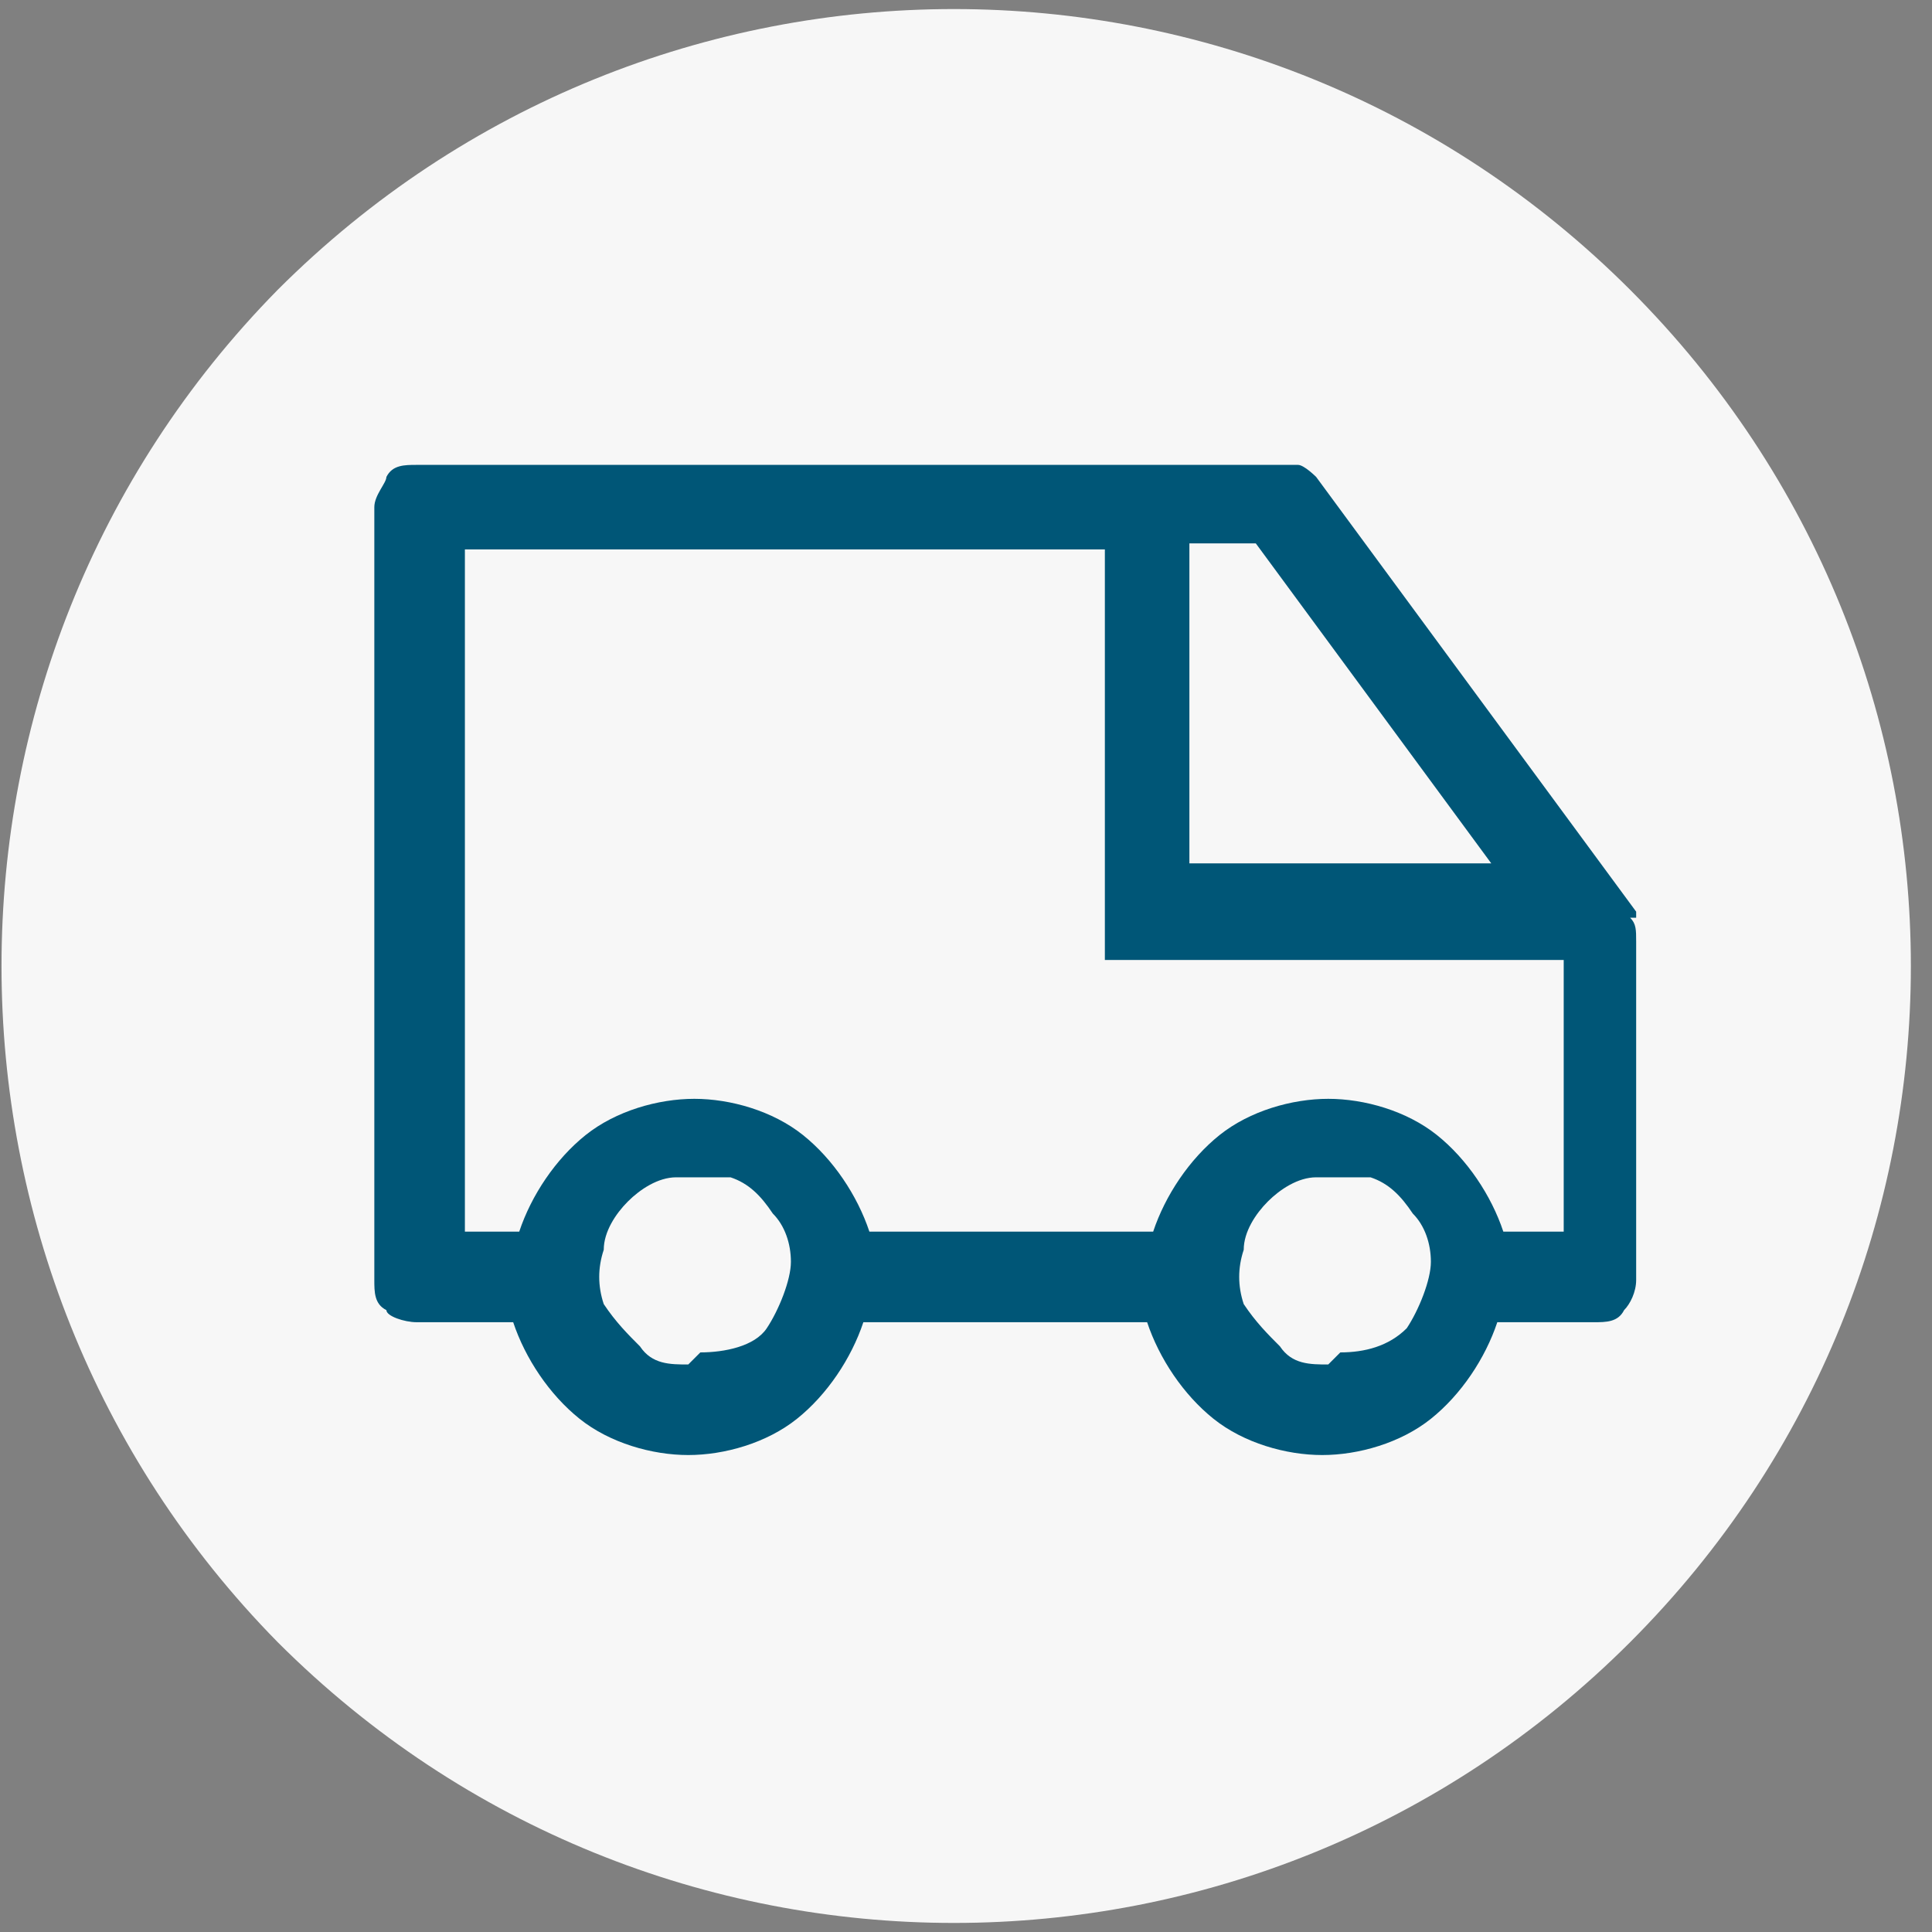
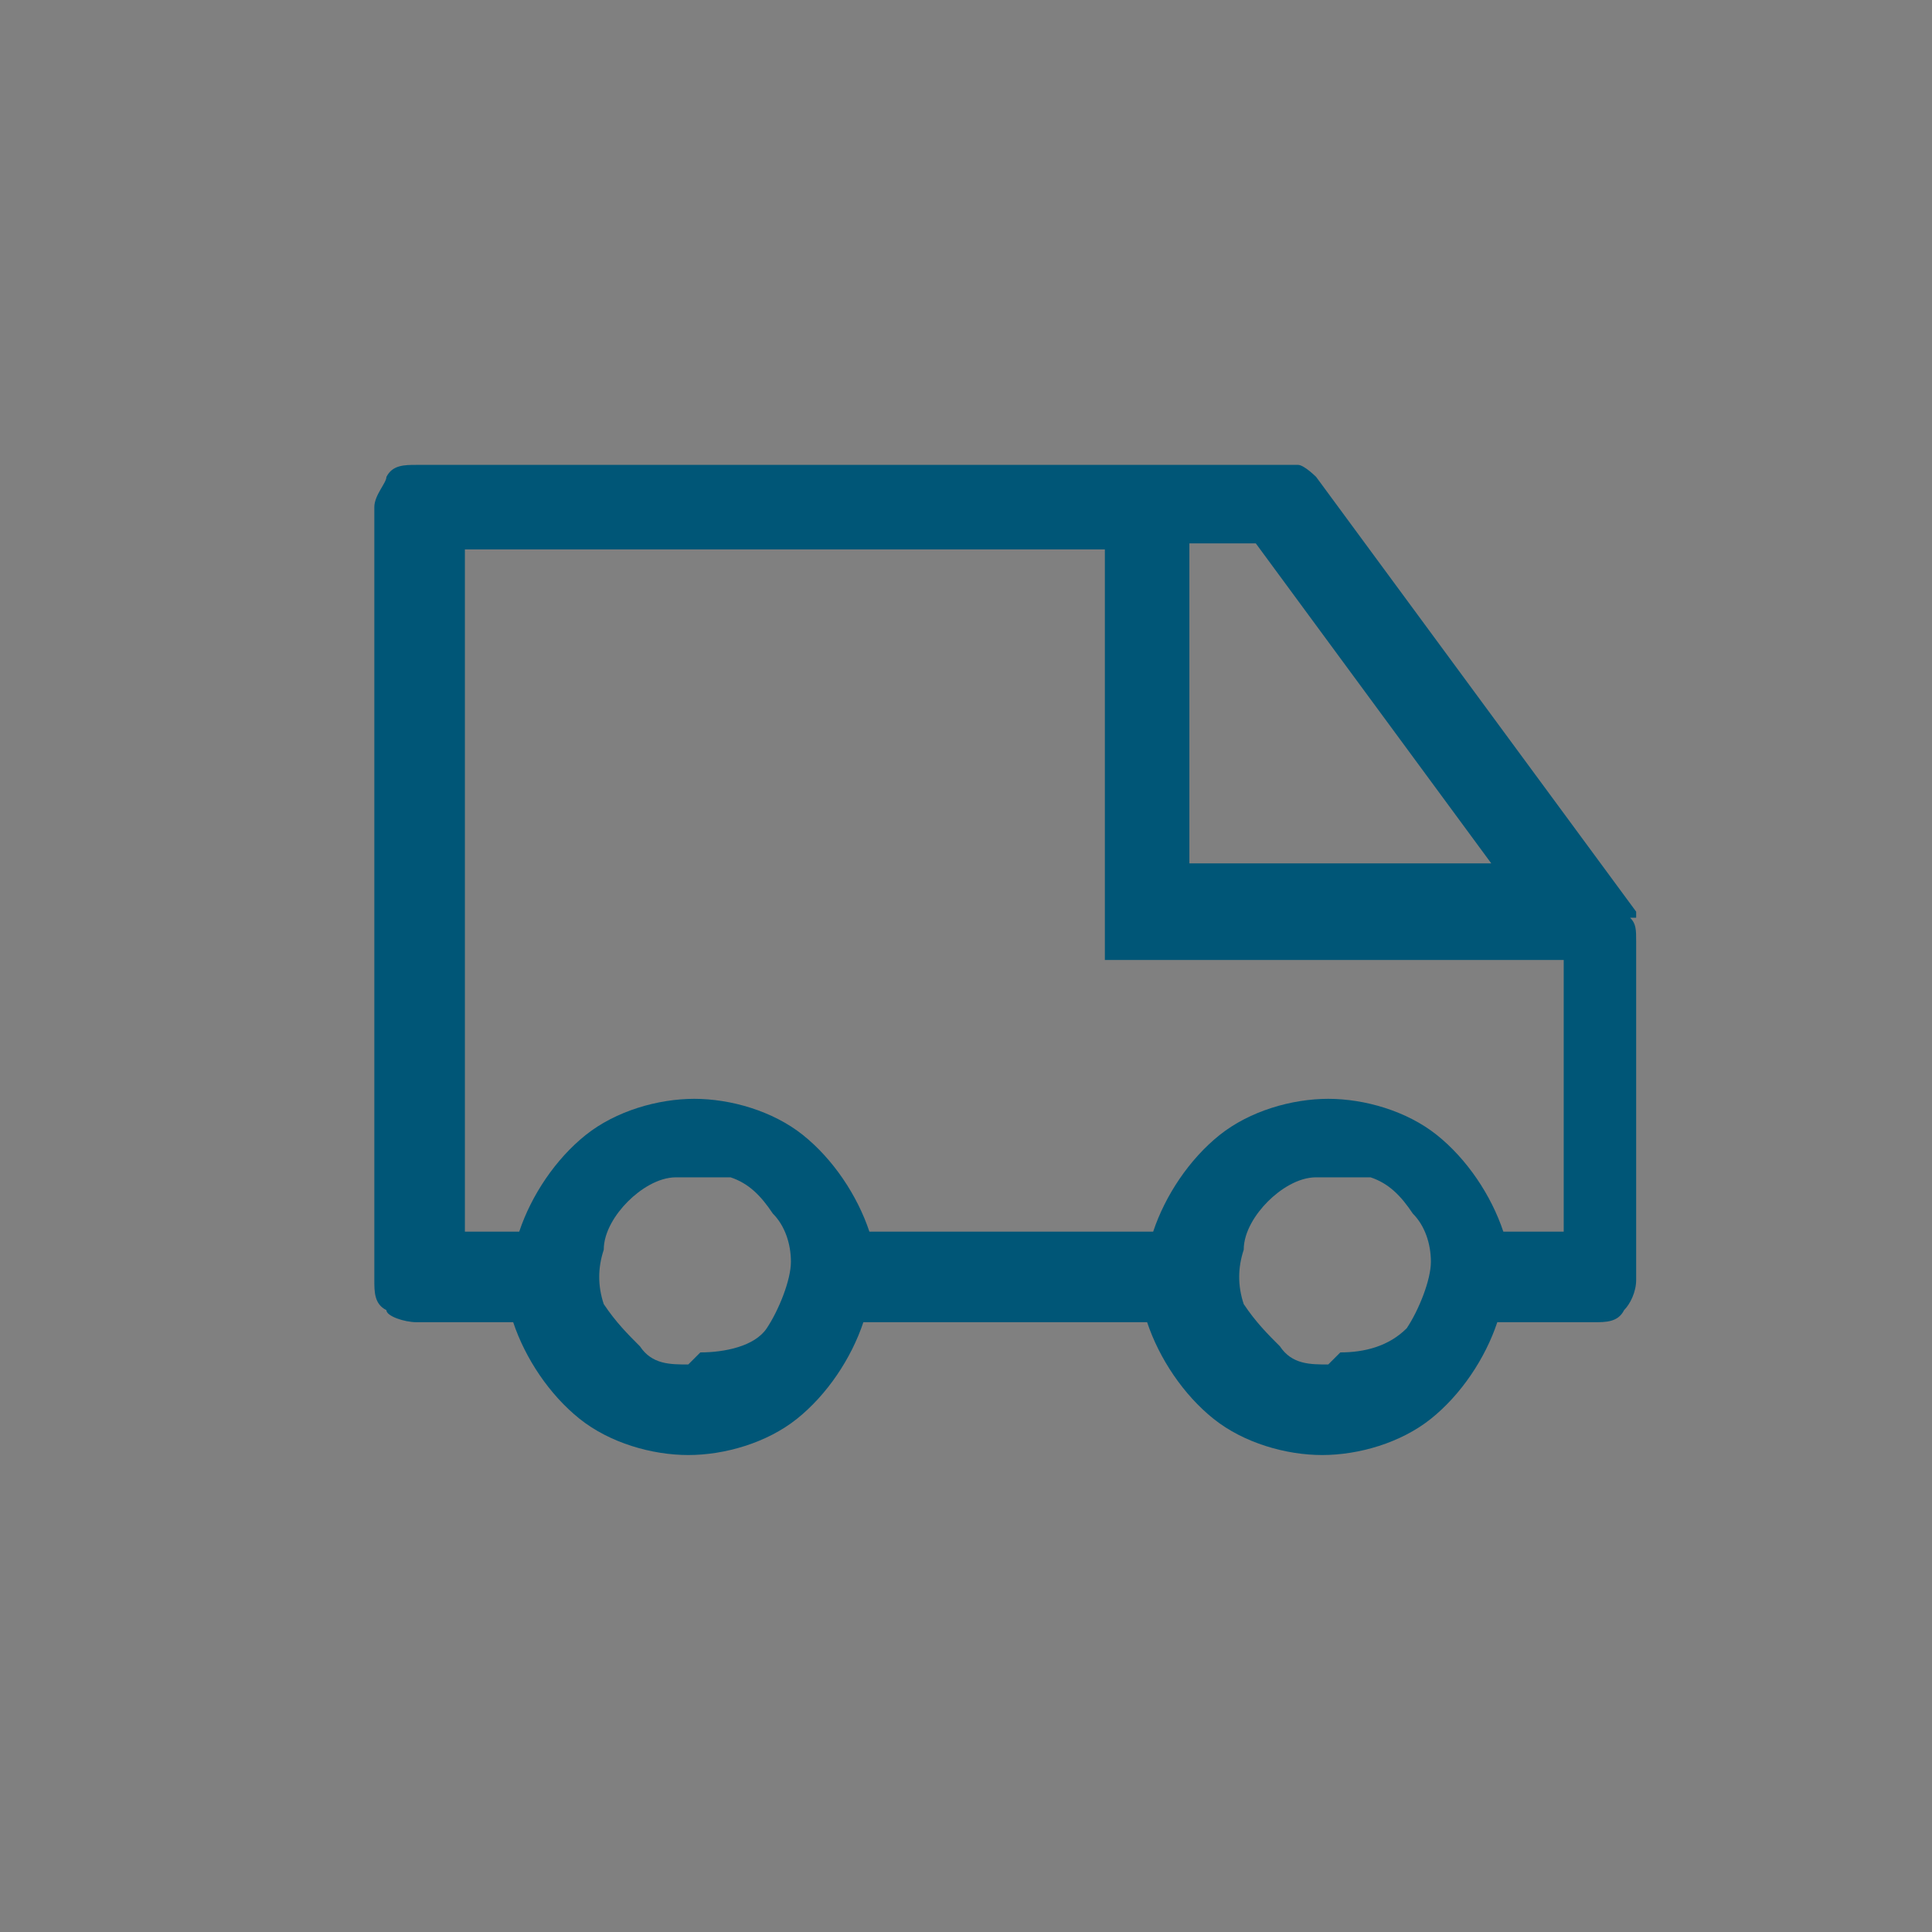
<svg xmlns="http://www.w3.org/2000/svg" viewBox="0 0 32 32" version="1.1">
  <rect x="0" y="0" width="32" height="32" fill="#808080" stroke="none" />
  <defs>
    <style>
      .cls-1 {
        fill: #f7f7f7;
        fill-rule: evenodd;
      }

      .cls-2 {
        fill: #50bcbd;
      }

      .cls-3 {
        fill: none;
        stroke: #50bcbd;
        stroke-linecap: round;
        stroke-miterlimit: 10;
        stroke-width: 2px;
      }

      .cls-4 {
        fill: #005677;
      }

      .cls-5 {
        display: none;
      }
    </style>
  </defs>
  <g>
    <g id="Layer_1">
      <g id="circfle">
-         <path d="M4.6,27.2C-1.5,21-1.5,11,4.6,4.8c6.2-6.2,16.2-6.2,22.4,0,6.2,6.2,6.2,16.2,0,22.4s-16.2,6.2-22.4,0" class="cls-1" id="circleBG" />
-       </g>
+         </g>
      <g class="cls-5" id="package">
-         <path d="M26.8,10.3h0c-.1-.3-.4-.5-.6-.6l-8.8-5c-.2,0-.5-.2-.8-.2s-.5,0-.8.2l-8.8,5c-.2.1-.5.3-.6.6h0c0,.2-.2.5-.2.8v9.9c0,.3,0,.6.2.8,0,.2.4.4.6.6l8.8,5c.2.1.5.2.7.2h0c.2,0,.5,0,.7-.2l8.8-5c.2-.1.5-.3.6-.6.1-.2.2-.5.2-.8v-9.9c0-.3,0-.5-.2-.8h.2ZM16.6,6.1l8,4.5-3.1,1.7-8.1-4.5,3.2-1.8h0ZM16.7,15.1l-8.1-4.5,3.2-1.8,8.1,4.5-3.2,1.8ZM7.7,11.9l8.1,4.5v9l-8.1-4.5v-9ZM17.4,25.5v-9l3.3-1.8v3.8c0,.2,0,.4.2.6s.4.2.6.2.4,0,.6-.2.2-.4.2-.6v-4.7l3.1-1.8v9s-8,4.5-8,4.5Z" class="cls-2" />
-       </g>
+         </g>
      <g id="delivery">
        <g id="icon-low-energy">
          <path d="M27.1,15.1l-5.3-7.2c0,0-.2-.2-.3-.2H6.9c-.2,0-.4,0-.5.2,0,.1-.2.3-.2.5v12.8c0,.2,0,.4.2.5,0,.1.3.2.5.2h1.6c.2.6.6,1.2,1.1,1.6s1.2.6,1.8.6,1.3-.2,1.8-.6.9-1,1.1-1.6h4.7c.2.6.6,1.2,1.1,1.6s1.2.6,1.8.6,1.3-.2,1.8-.6.9-1,1.1-1.6h1.6c.2,0,.4,0,.5-.2.1-.1.2-.3.2-.5v-5.6c0-.2,0-.3-.1-.4h.1ZM19.7,9h1.1l3.9,5.3h-5v-5.3ZM11.4,22.6c-.3,0-.6,0-.8-.3-.2-.2-.4-.4-.6-.7-.1-.3-.1-.6,0-.9,0-.3.2-.6.4-.8.2-.2.5-.4.8-.4h.9c.3.1.5.3.7.6.2.2.3.5.3.8s-.2.8-.4,1.1-.7.4-1.1.4l-.2.2ZM22,22.6c-.3,0-.6,0-.8-.3-.2-.2-.4-.4-.6-.7-.1-.3-.1-.6,0-.9,0-.3.2-.6.4-.8s.5-.4.8-.4h.9c.3.1.5.3.7.6.2.2.3.5.3.8s-.2.8-.4,1.1c-.3.3-.7.4-1.1.4l-.2.2ZM25.8,20.4h-.9c-.2-.6-.6-1.2-1.1-1.6s-1.2-.6-1.8-.6-1.3.2-1.8.6-.9,1-1.1,1.6h-4.7c-.2-.6-.6-1.2-1.1-1.6s-1.2-.6-1.8-.6-1.3.2-1.8.6-.9,1-1.1,1.6h-.9v-11.3h10.6v6.8h7.6v4.5h-.1Z" class="cls-4" />
        </g>
      </g>
      <g class="cls-5" id="return">
-         <path d="M11.5,19.6l-5.3-5.3M6.2,14.3l5.3-5.3M6.2,14.3h14.7c1.4,0,2.8.6,3.8,1.6,1,1,1.6,2.4,1.6,3.8s-.6,2.8-1.6,3.8-2.4,1.6-3.8,1.6h-1.3" class="cls-3" />
-       </g>
+         </g>
      <g class="cls-5" id="padlock">
-         <path d="M16,4.1c-3,0-5.4,2.4-5.4,5.4v3.3h-1.1c-1.2,0-2.2,1-2.2,2.2v8.7c0,1.2,1,2.2,2.2,2.2h13c1.2,0,2.2-1,2.2-2.2v-8.7c0-1.2-1-2.2-2.2-2.2h-1.1v-3.3c0-3-2.4-5.4-5.4-5.4ZM22.5,14.9v8.7h-13v-8.7s13,0,13,0ZM12.7,12.7v-3.3c0-1.8,1.5-3.3,3.3-3.3s3.3,1.5,3.3,3.3v3.3h-6.6Z" class="cls-2" />
-       </g>
+         </g>
    </g>
  </g>
</svg>